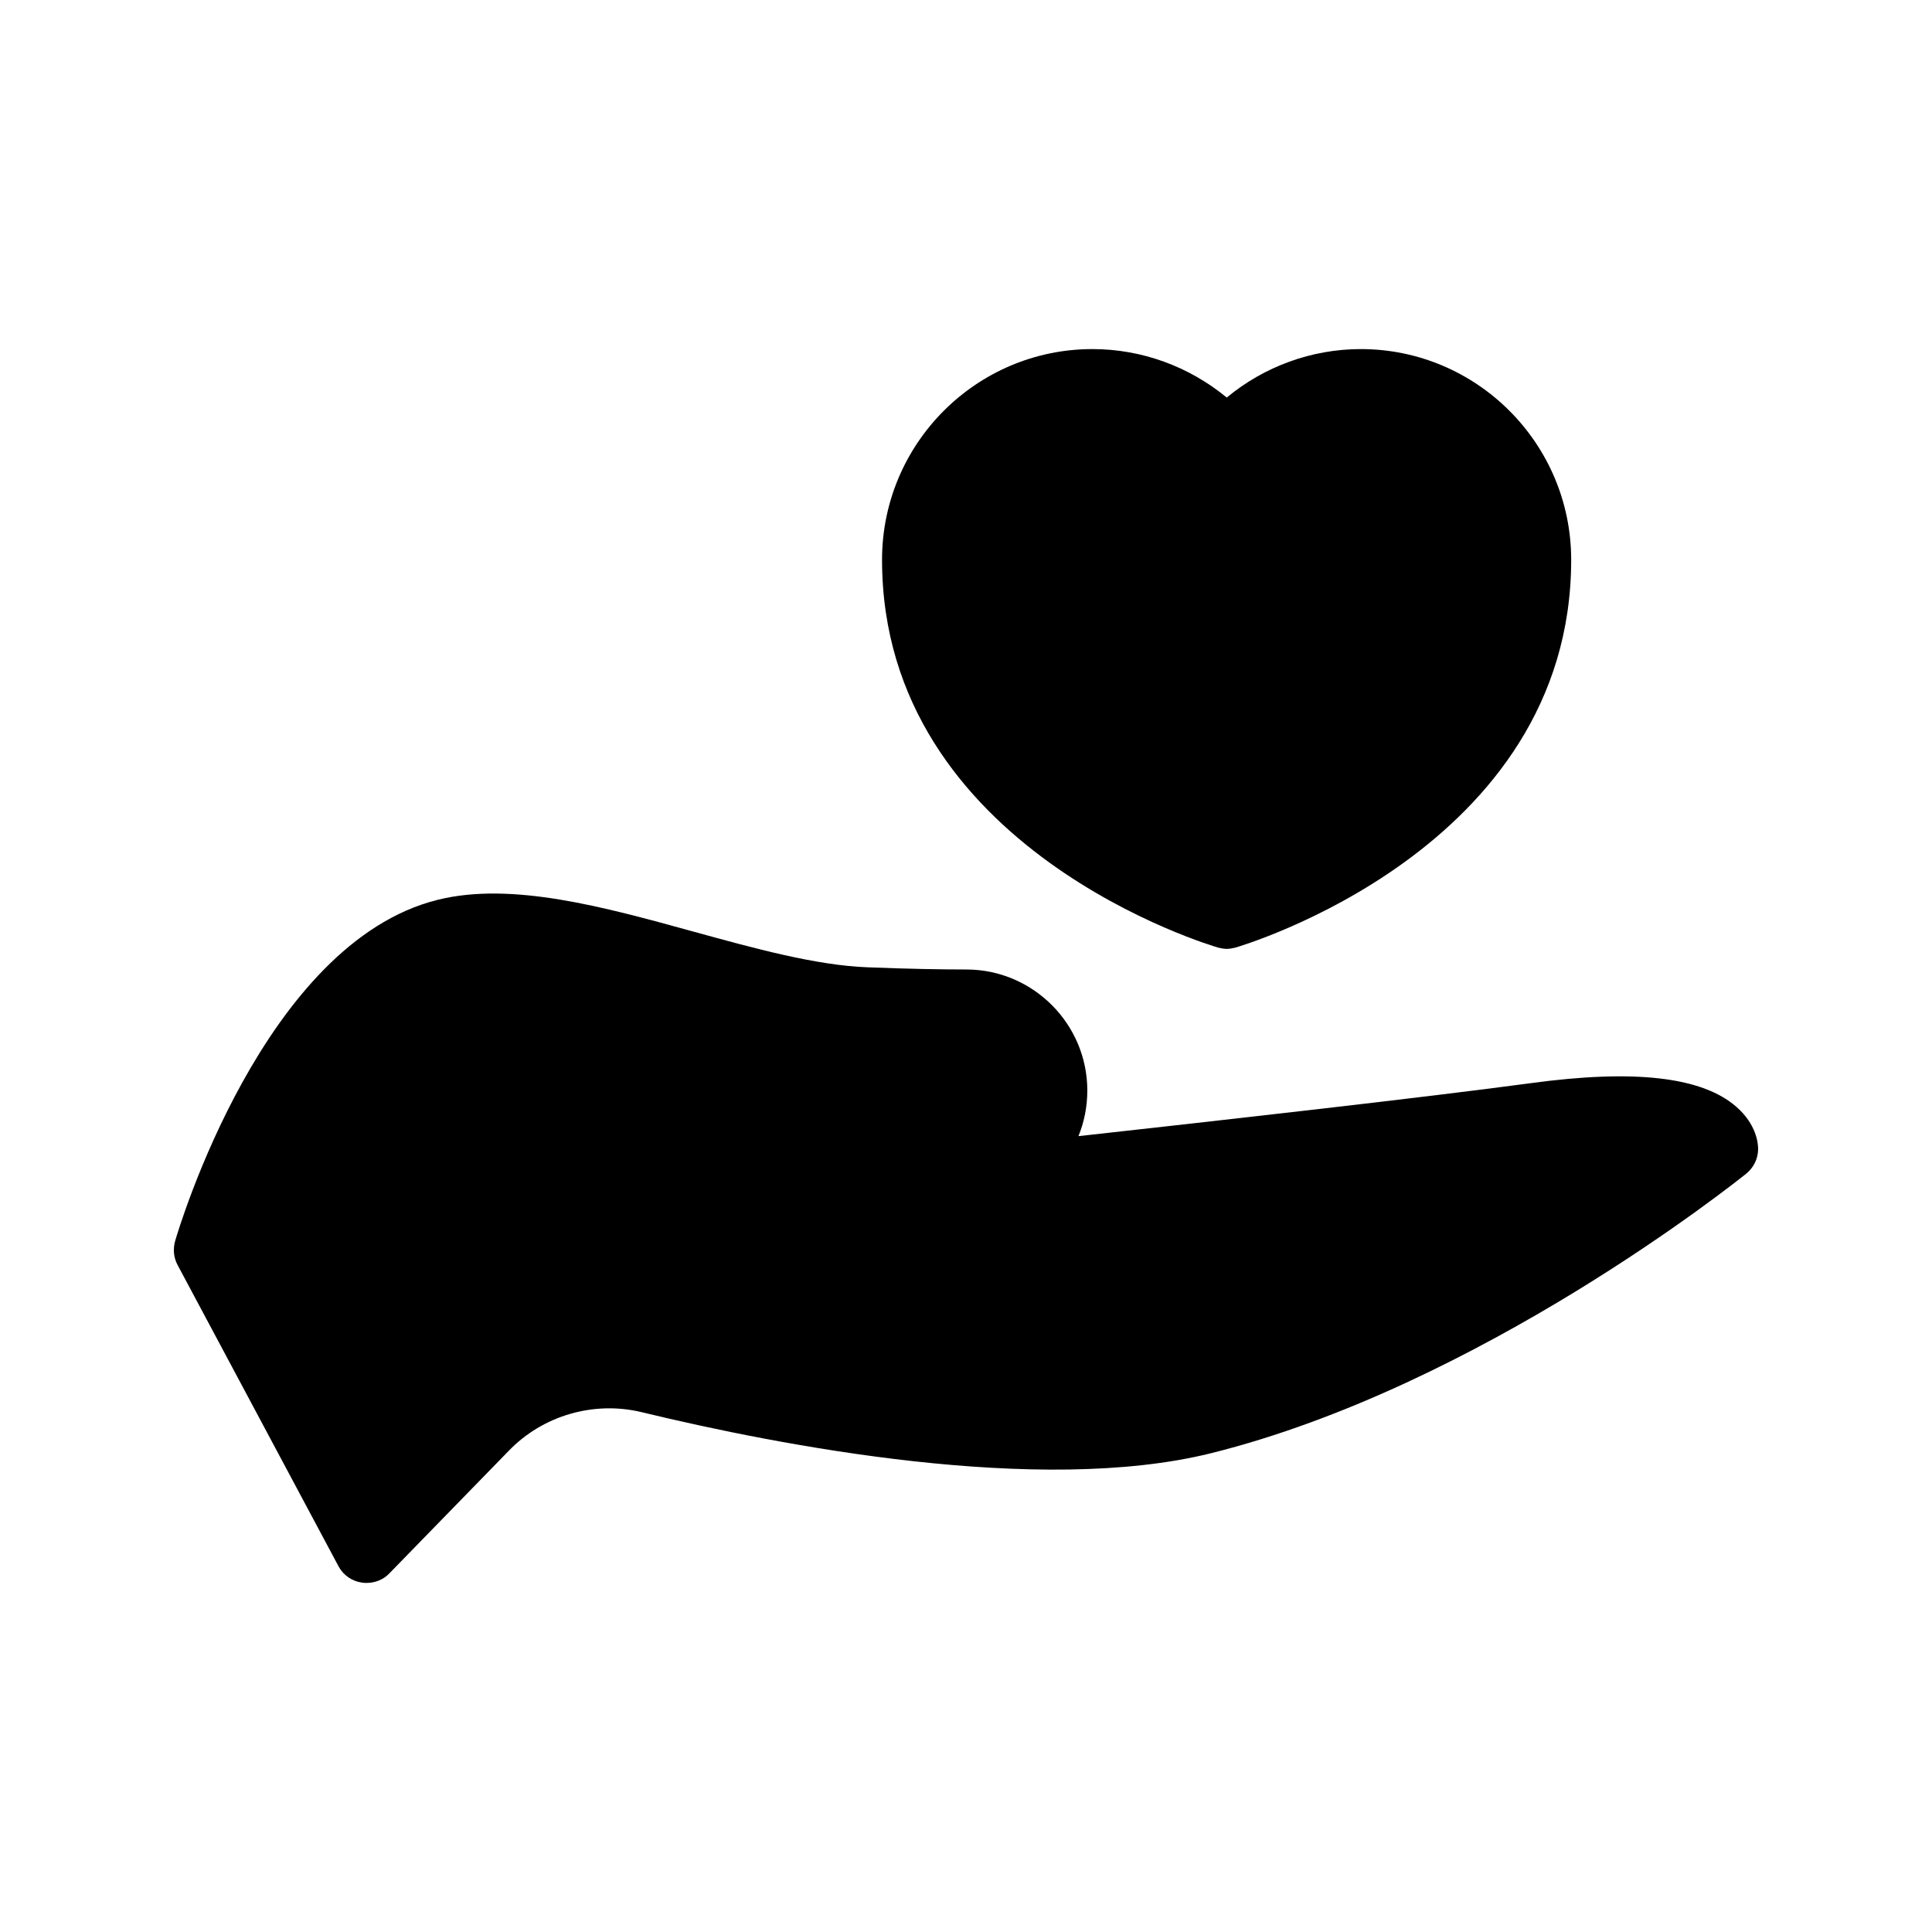
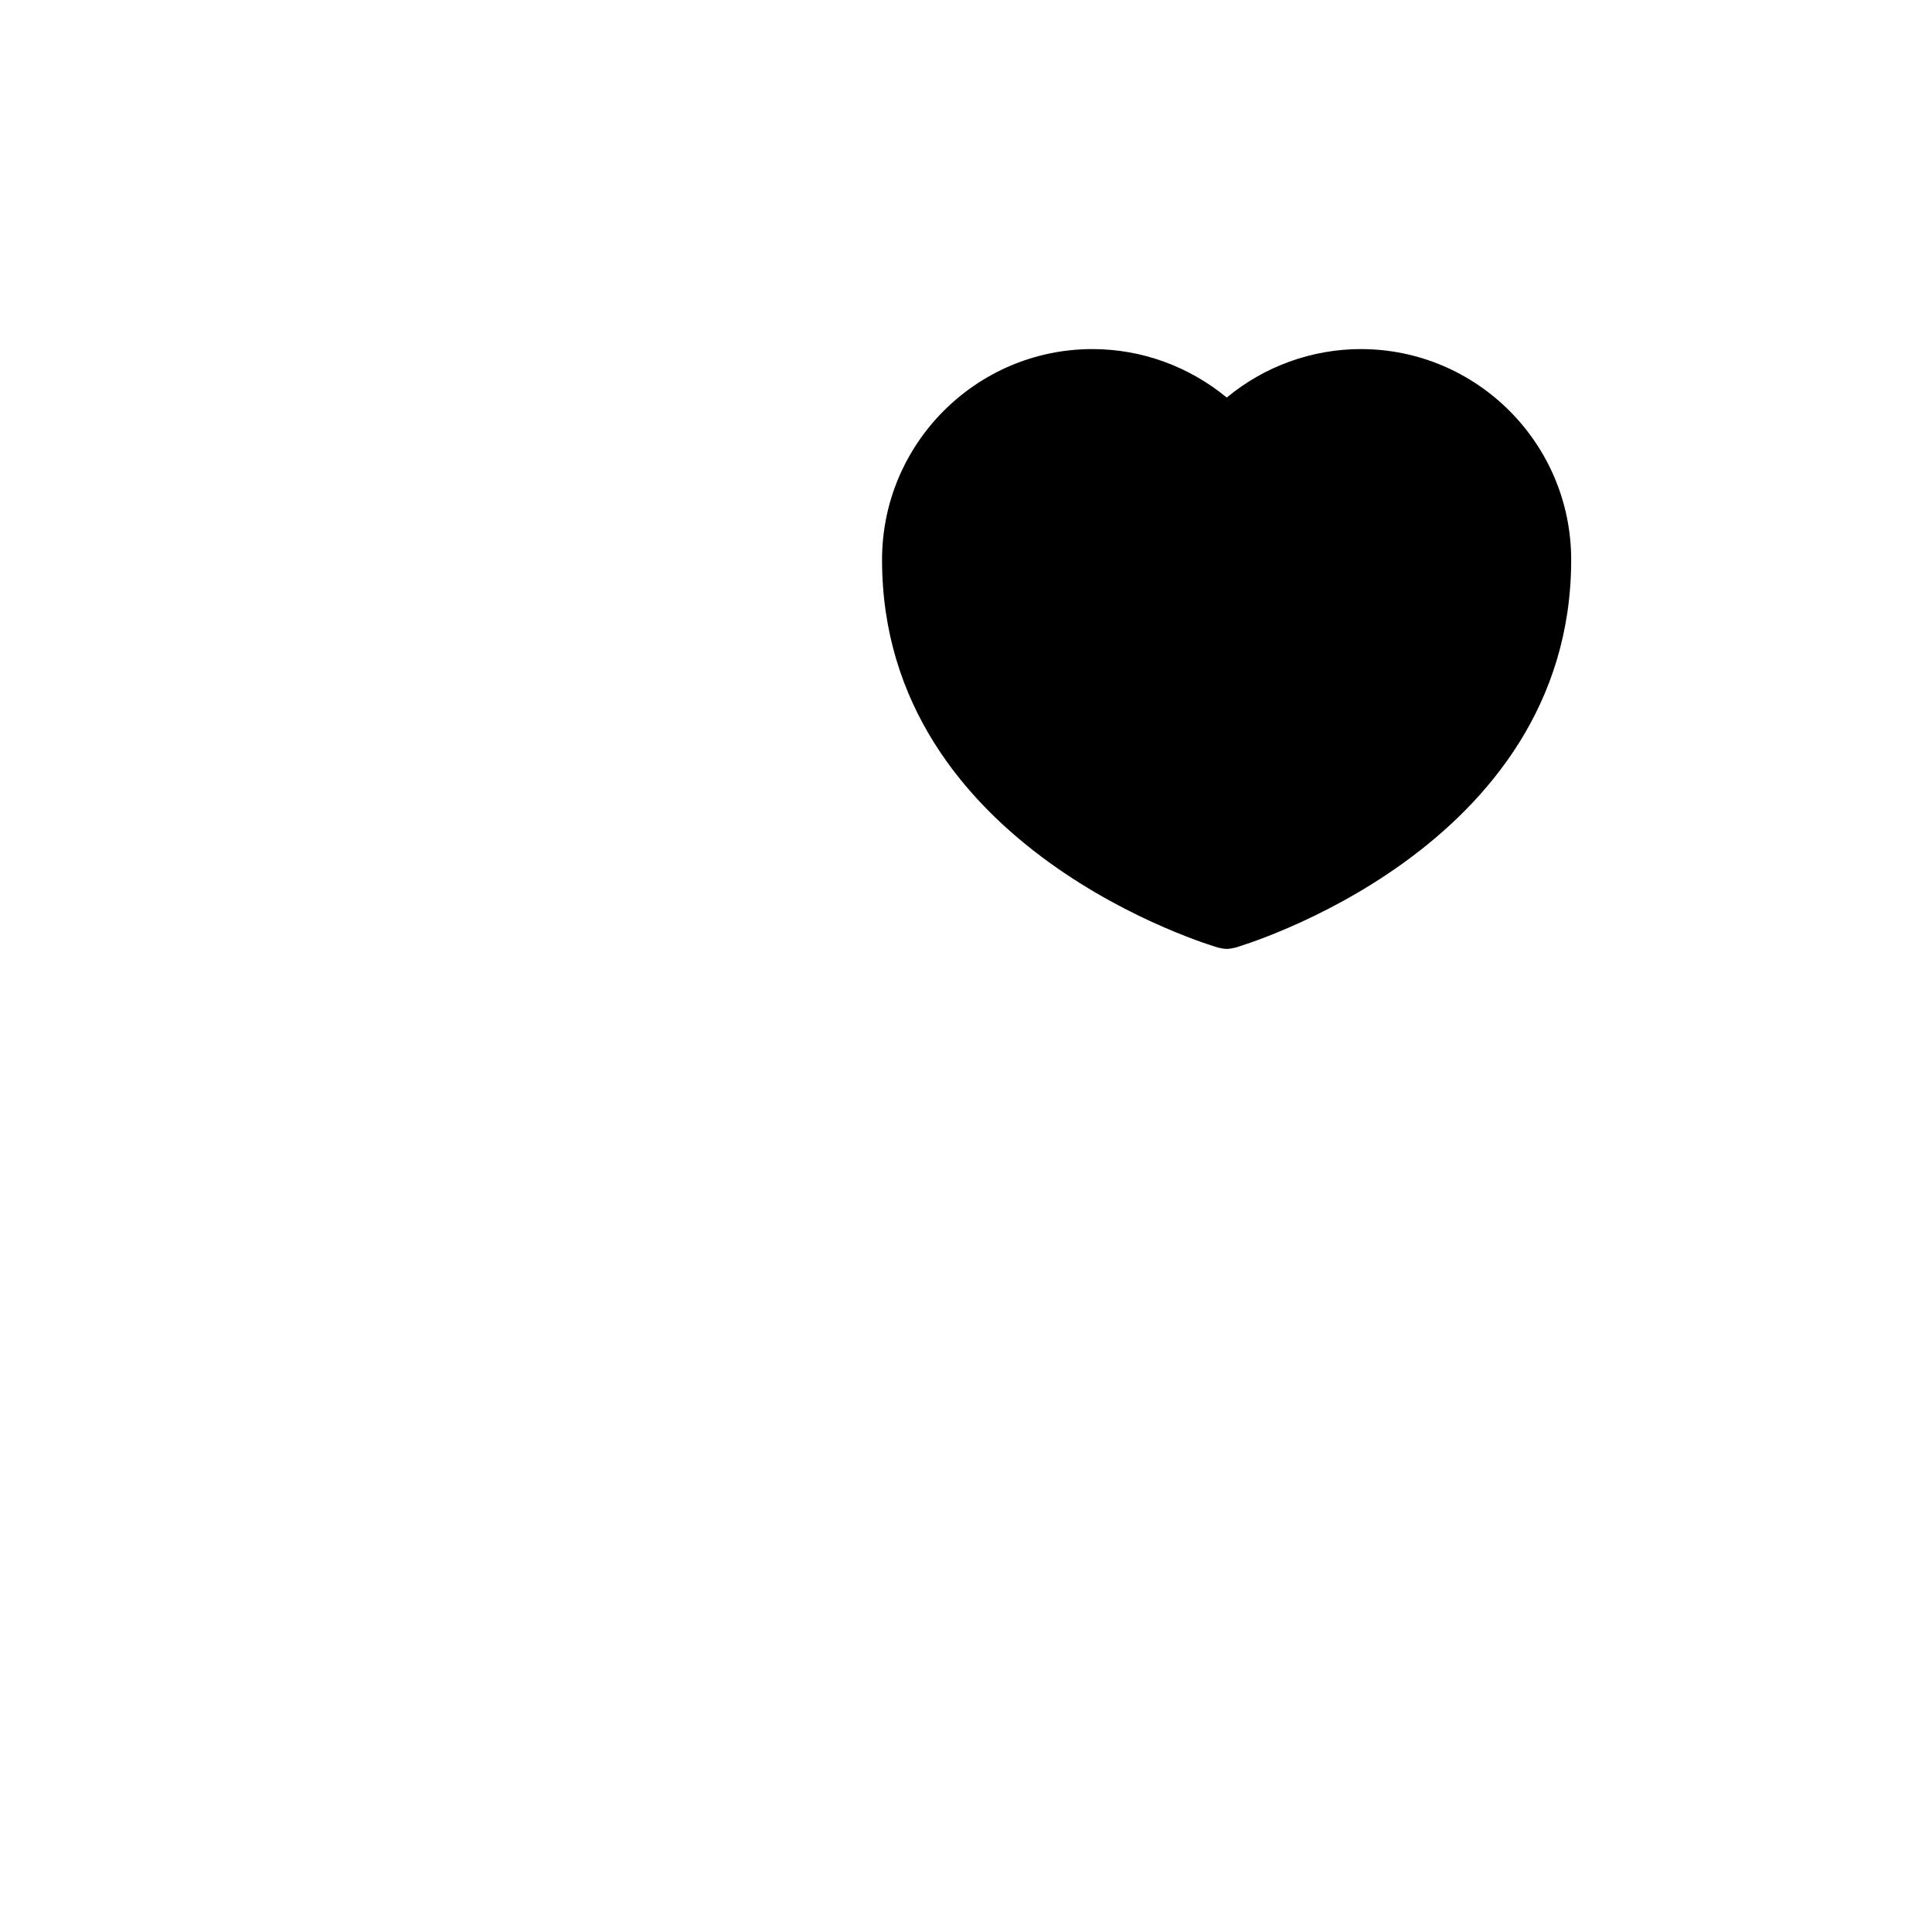
<svg xmlns="http://www.w3.org/2000/svg" fill="#000000" width="800px" height="800px" version="1.1" viewBox="144 144 512 512">
  <g>
-     <path d="m609.92 448.45c0 2.602-1.176 4.953-3.106 6.551-2.856 2.266-70.617 56.426-141.99 74.145-45.512 11.25-114.03-2.016-150.81-10.914-12.594-3.023-26.113 0.84-35.184 10.242l-31.656 32.496c-1.594 1.68-3.777 2.519-6.047 2.519-0.336 0-0.754 0-1.176-0.082-2.602-0.336-4.953-1.93-6.215-4.281l-42.656-79.855c-1.09-2.016-1.258-4.199-0.672-6.383 0.922-3.191 23.512-79.016 69.609-90.434 19.648-4.871 44.168 1.93 67.93 8.48 15.871 4.367 32.328 8.902 45.93 9.406 10.578 0.418 19.312 0.586 26.367 0.586 17.551 0.082 31.906 14.441 31.906 32.074 0 4.281-0.84 8.398-2.352 12.09 34.93-3.863 91.777-10.242 119.74-14.023 27.625-3.777 45.512-1.68 54.578 6.215 5.387 4.703 5.805 9.738 5.805 11.168z" />
-     <path d="m466.84 395.13c0.672 0.168 1.512 0.336 2.266 0.336 0.754 0 1.512-0.168 2.266-0.336 0.84-0.25 89.008-25.863 89.008-102.78 0-30.816-25.023-55.84-55.754-55.84-13.016 0-25.609 4.617-35.52 12.848-9.992-8.23-22.504-12.848-35.602-12.848-30.73 0-55.754 25.023-55.754 55.84 0 76.914 88.168 102.52 89.09 102.78z" />
+     <path d="m466.84 395.13c0.672 0.168 1.512 0.336 2.266 0.336 0.754 0 1.512-0.168 2.266-0.336 0.84-0.25 89.008-25.863 89.008-102.78 0-30.816-25.023-55.84-55.754-55.84-13.016 0-25.609 4.617-35.52 12.848-9.992-8.23-22.504-12.848-35.602-12.848-30.73 0-55.754 25.023-55.754 55.84 0 76.914 88.168 102.52 89.09 102.78" />
  </g>
</svg>